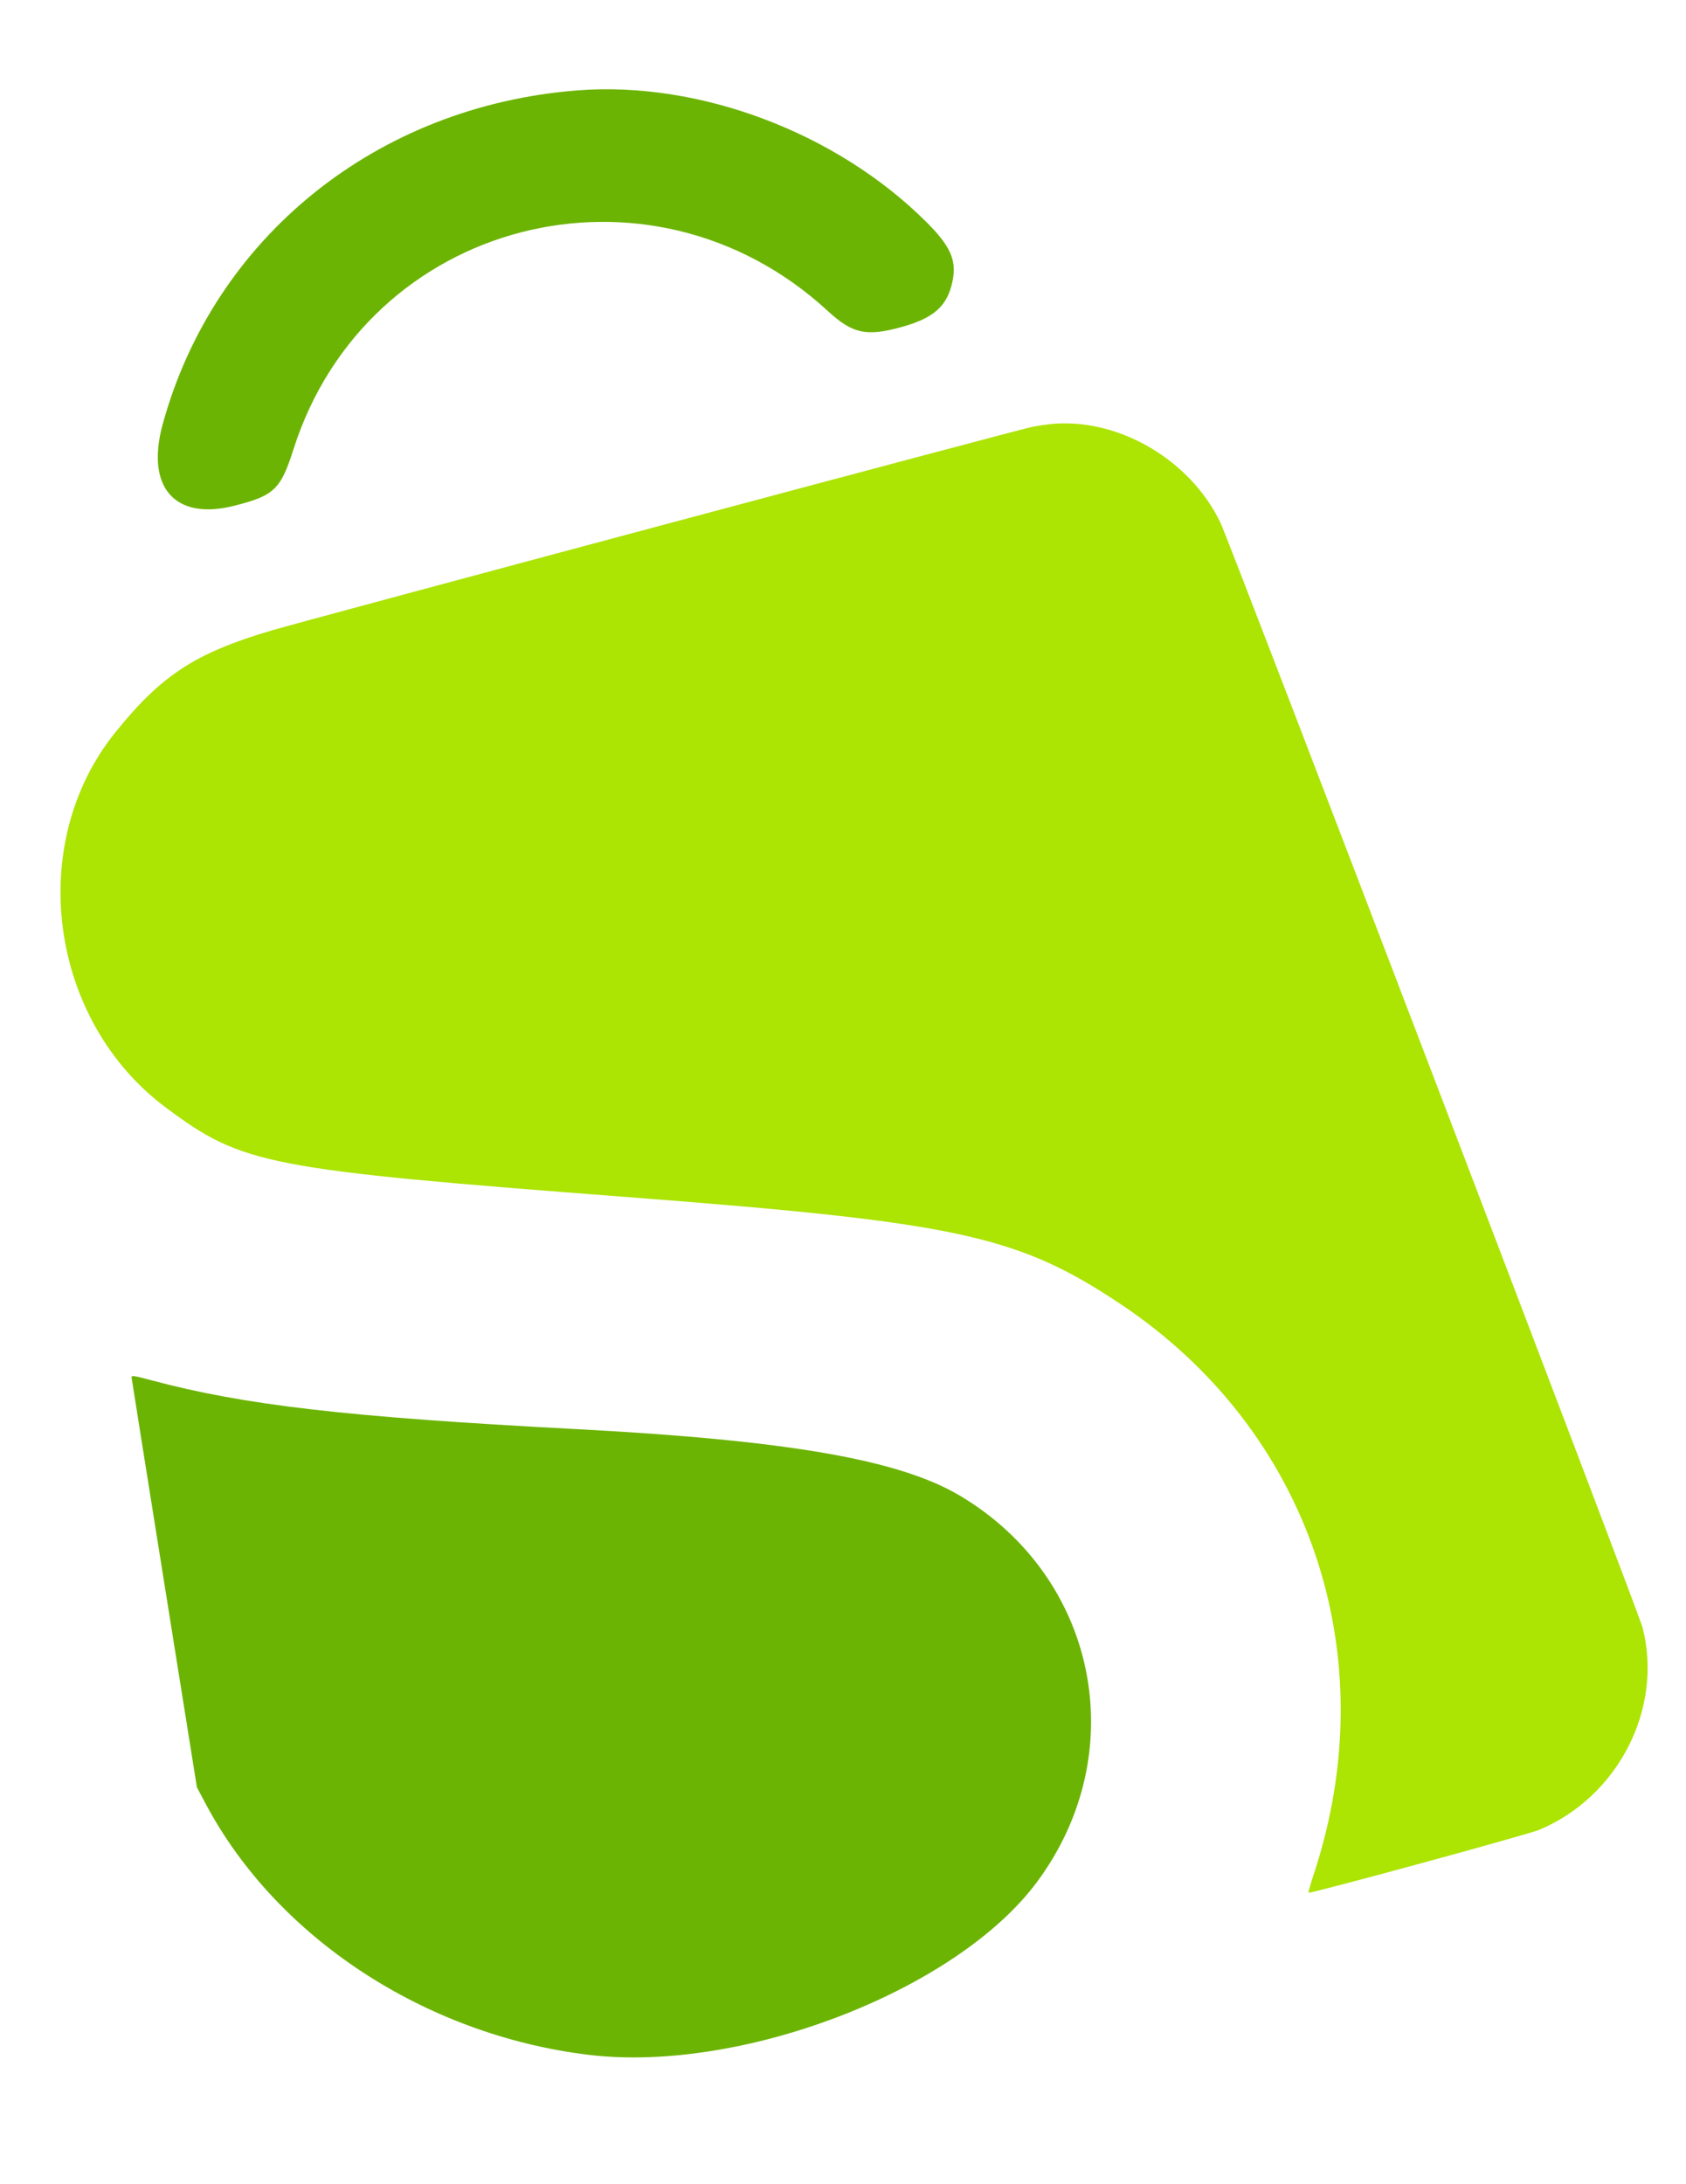
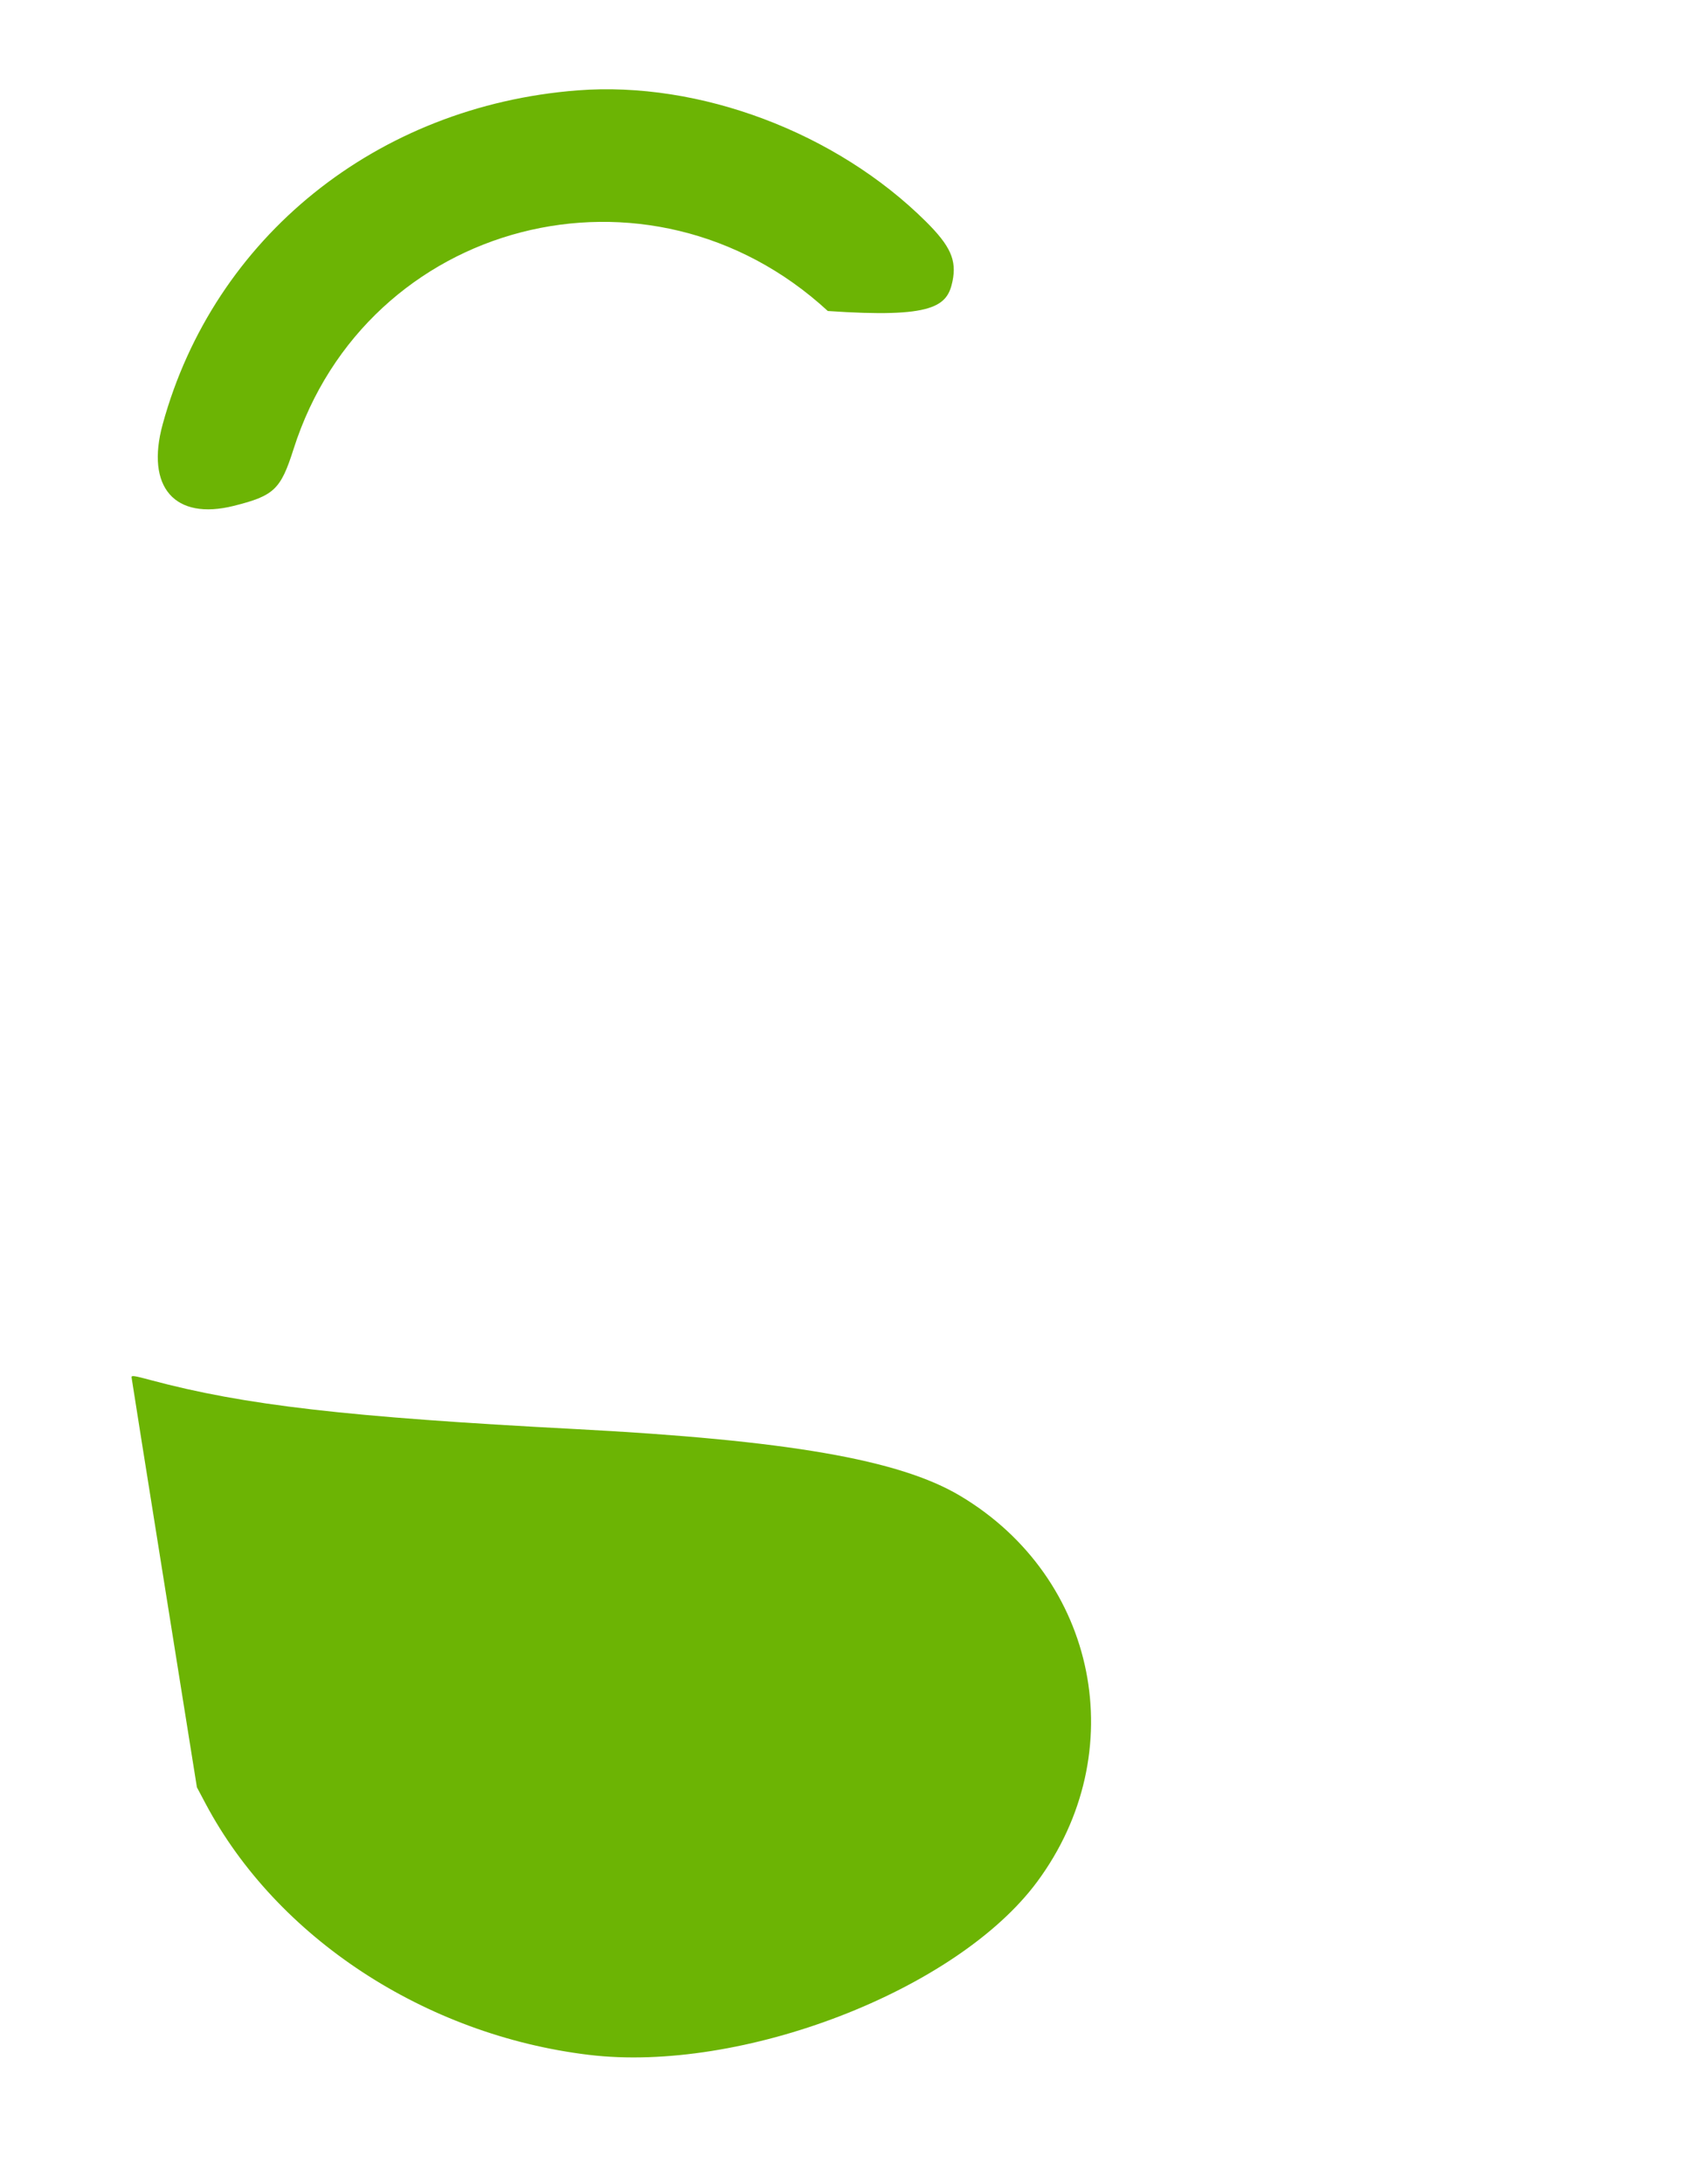
<svg xmlns="http://www.w3.org/2000/svg" id="svg" version="1.1" width="400" height="518" viewBox="0, 0, 400,518">
  <g id="svgg">
-     <path id="path0" d="M248.800 100.641 C 248.030 100.729,246.320 100.996,245.000 101.233 C 242.271 101.724,72.726 147.100,64.318 149.589 C 46.300 154.924,38.243 160.195,27.307 173.800 C 5.985 200.327,11.664 242.137,39.392 262.766 C 57.654 276.354,63.061 277.399,149.200 283.993 C 227.123 289.957,241.404 293.058,265.800 309.312 C 310.717 339.236,328.841 392.603,311.717 444.514 C 310.934 446.886,310.363 448.896,310.447 448.980 C 310.764 449.297,362.480 435.197,365.216 434.047 C 383.984 426.162,394.677 405.149,389.668 386.000 C 388.730 382.415,291.847 128.849,289.608 124.118 C 282.398 108.888,264.866 98.802,248.800 100.641 " stroke="none" fill="#ace404" fill-rule="evenodd" />
-     <path id="path1" d="M137.000 21.440 C 89.417 25.135,50.766 56.238,38.602 100.623 C 34.507 115.561,41.429 123.511,55.470 119.999 C 65.023 117.609,66.595 116.120,69.628 106.582 C 86.956 52.100,154.039 34.739,196.396 73.775 C 202.203 79.127,205.464 79.862,213.601 77.656 C 221.533 75.506,224.756 72.655,225.983 66.700 C 227.008 61.727,225.509 58.358,219.703 52.587 C 198.387 31.401,165.966 19.191,137.000 21.440 M31.206 326.700 C 31.210 326.865,34.701 348.819,38.964 375.487 L 46.715 423.974 48.793 427.887 C 65.669 459.658,100.839 482.720,139.600 487.432 C 175.957 491.852,226.951 472.197,246.053 446.400 C 268.726 415.780,260.446 374.284,227.780 354.825 C 213.356 346.234,186.858 341.641,136.419 338.991 C 82.362 336.152,57.936 333.334,35.746 327.380 C 31.821 326.327,31.196 326.234,31.206 326.700 " stroke="none" fill="#6cb404" fill-rule="evenodd" />
+     <path id="path1" d="M137.000 21.440 C 89.417 25.135,50.766 56.238,38.602 100.623 C 34.507 115.561,41.429 123.511,55.470 119.999 C 65.023 117.609,66.595 116.120,69.628 106.582 C 86.956 52.100,154.039 34.739,196.396 73.775 C 221.533 75.506,224.756 72.655,225.983 66.700 C 227.008 61.727,225.509 58.358,219.703 52.587 C 198.387 31.401,165.966 19.191,137.000 21.440 M31.206 326.700 C 31.210 326.865,34.701 348.819,38.964 375.487 L 46.715 423.974 48.793 427.887 C 65.669 459.658,100.839 482.720,139.600 487.432 C 175.957 491.852,226.951 472.197,246.053 446.400 C 268.726 415.780,260.446 374.284,227.780 354.825 C 213.356 346.234,186.858 341.641,136.419 338.991 C 82.362 336.152,57.936 333.334,35.746 327.380 C 31.821 326.327,31.196 326.234,31.206 326.700 " stroke="none" fill="#6cb404" fill-rule="evenodd" />
    <path id="path2" d="" stroke="none" fill="#9ce804" fill-rule="evenodd" />
-     <path id="path3" d="" stroke="none" fill="#9ce804" fill-rule="evenodd" />
    <path id="path4" d="" stroke="none" fill="#9ce804" fill-rule="evenodd" />
  </g>
</svg>